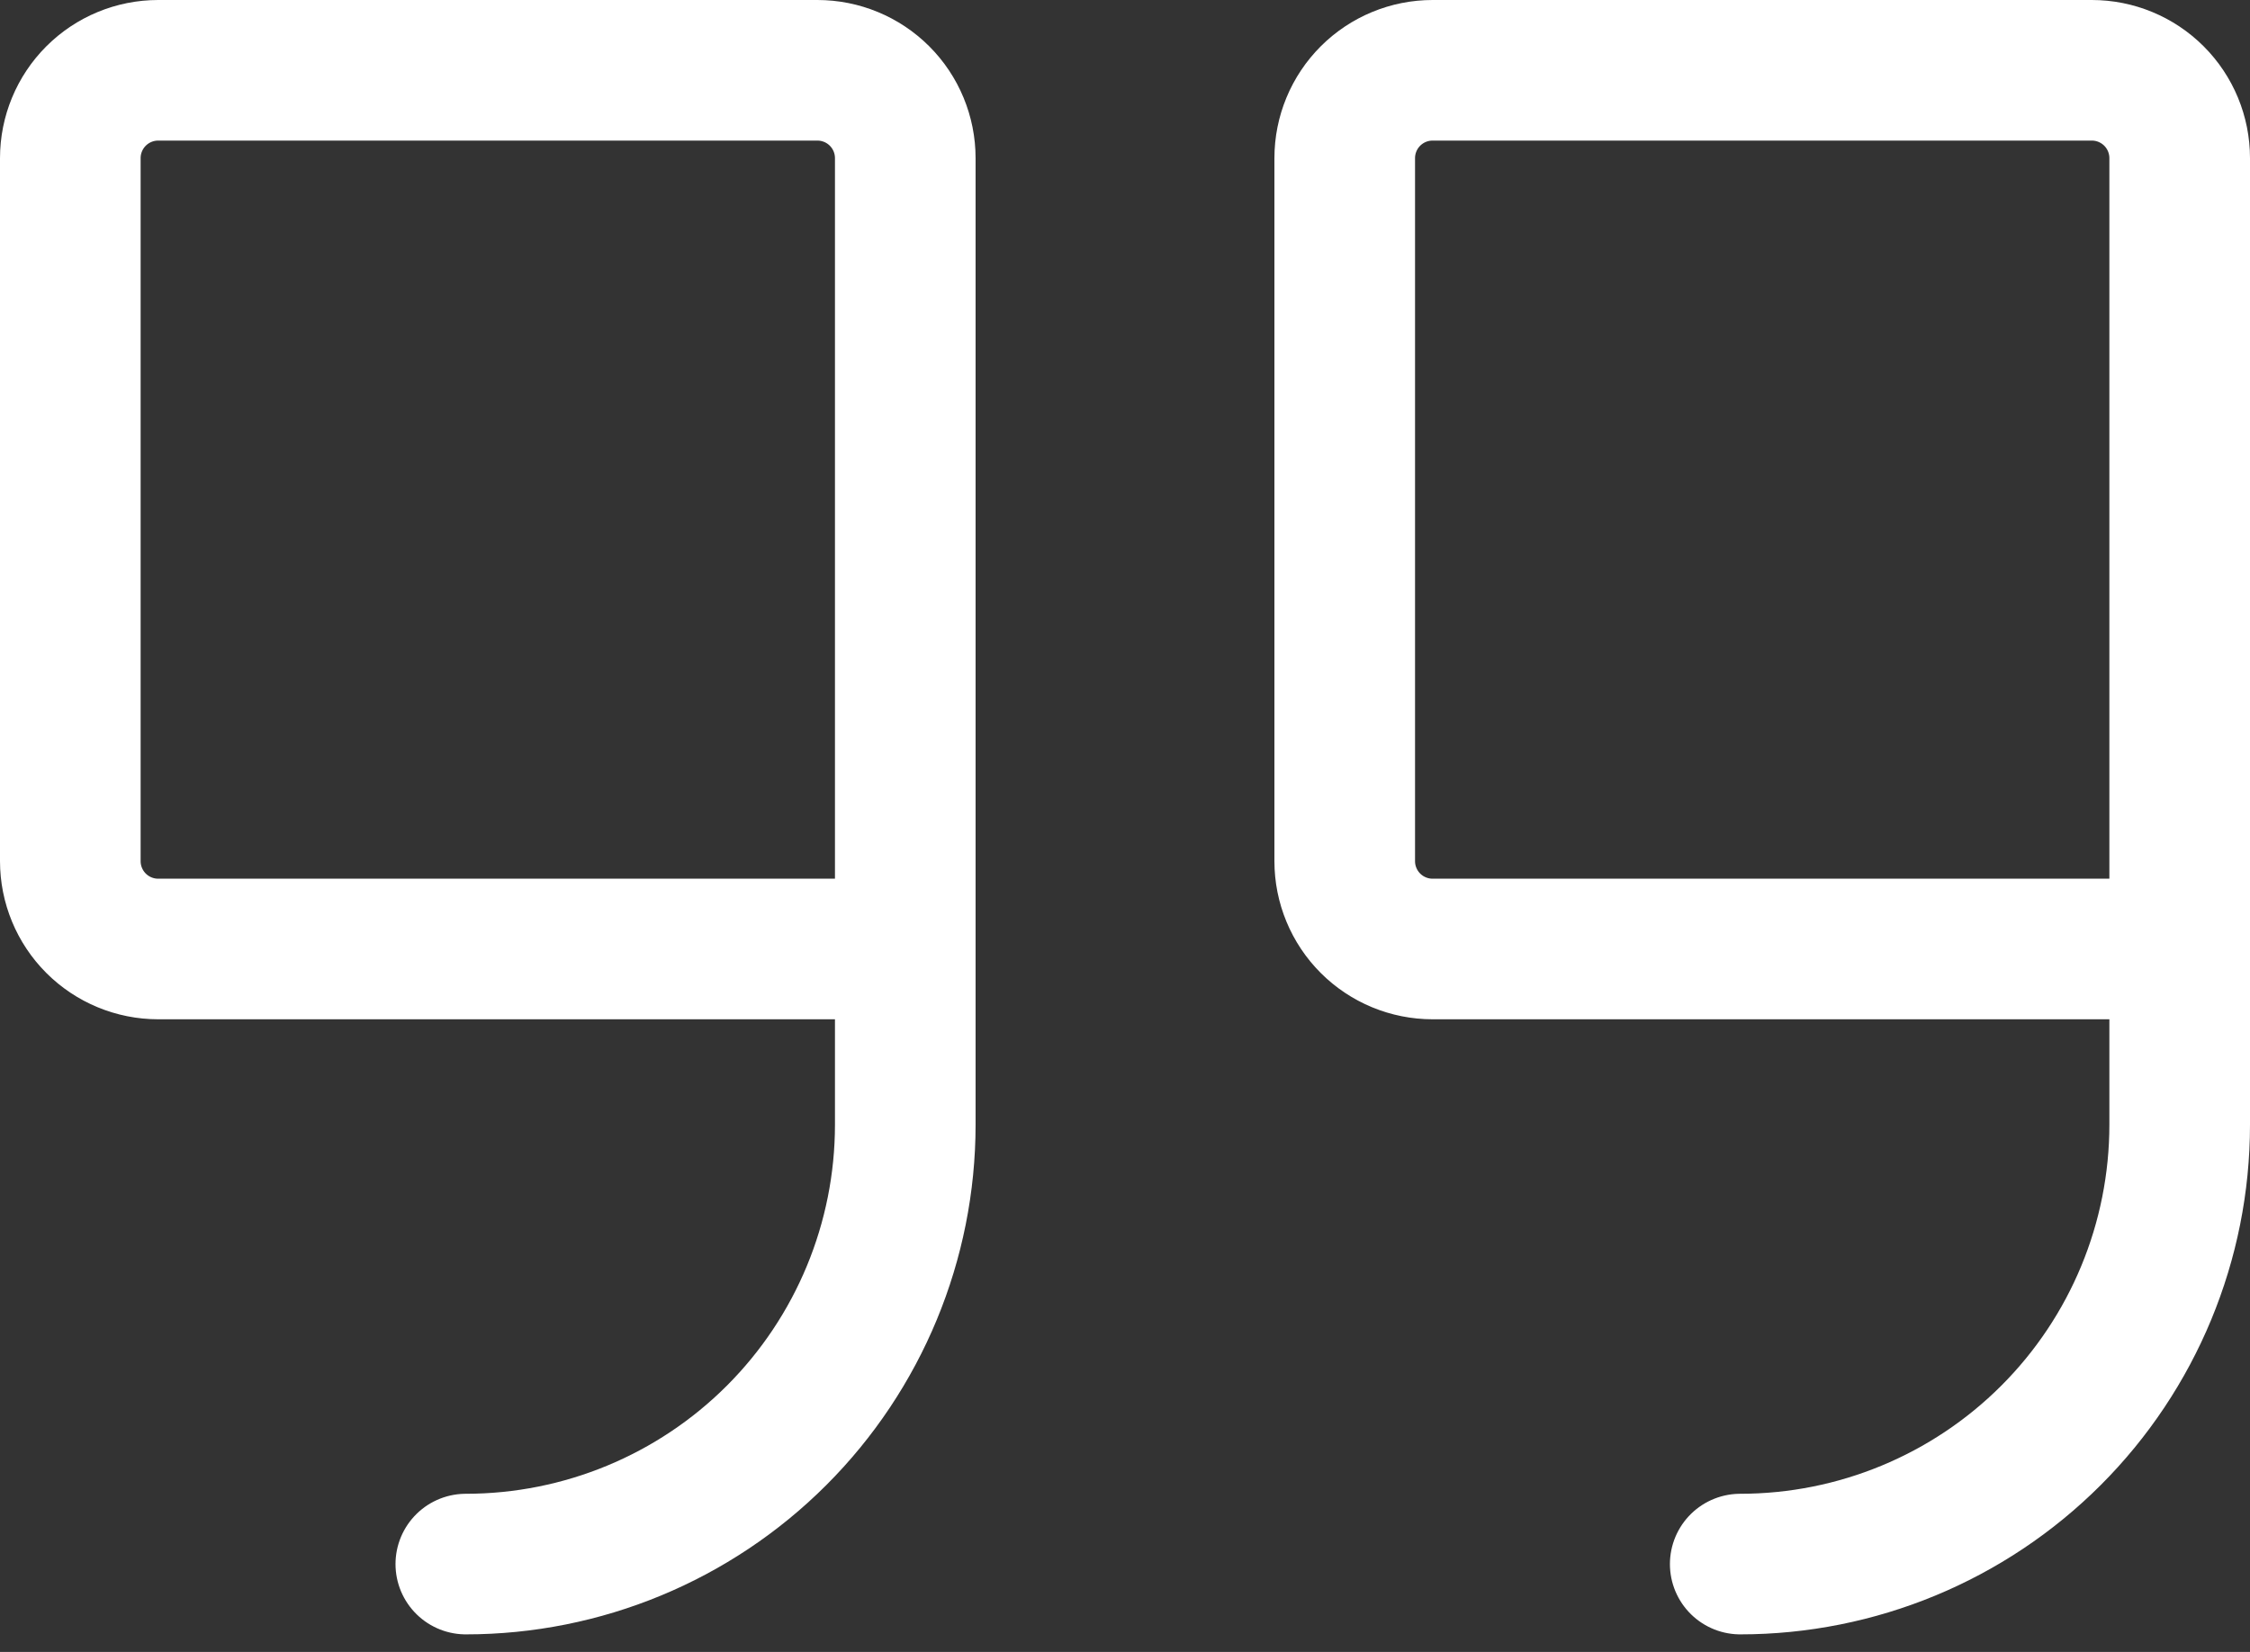
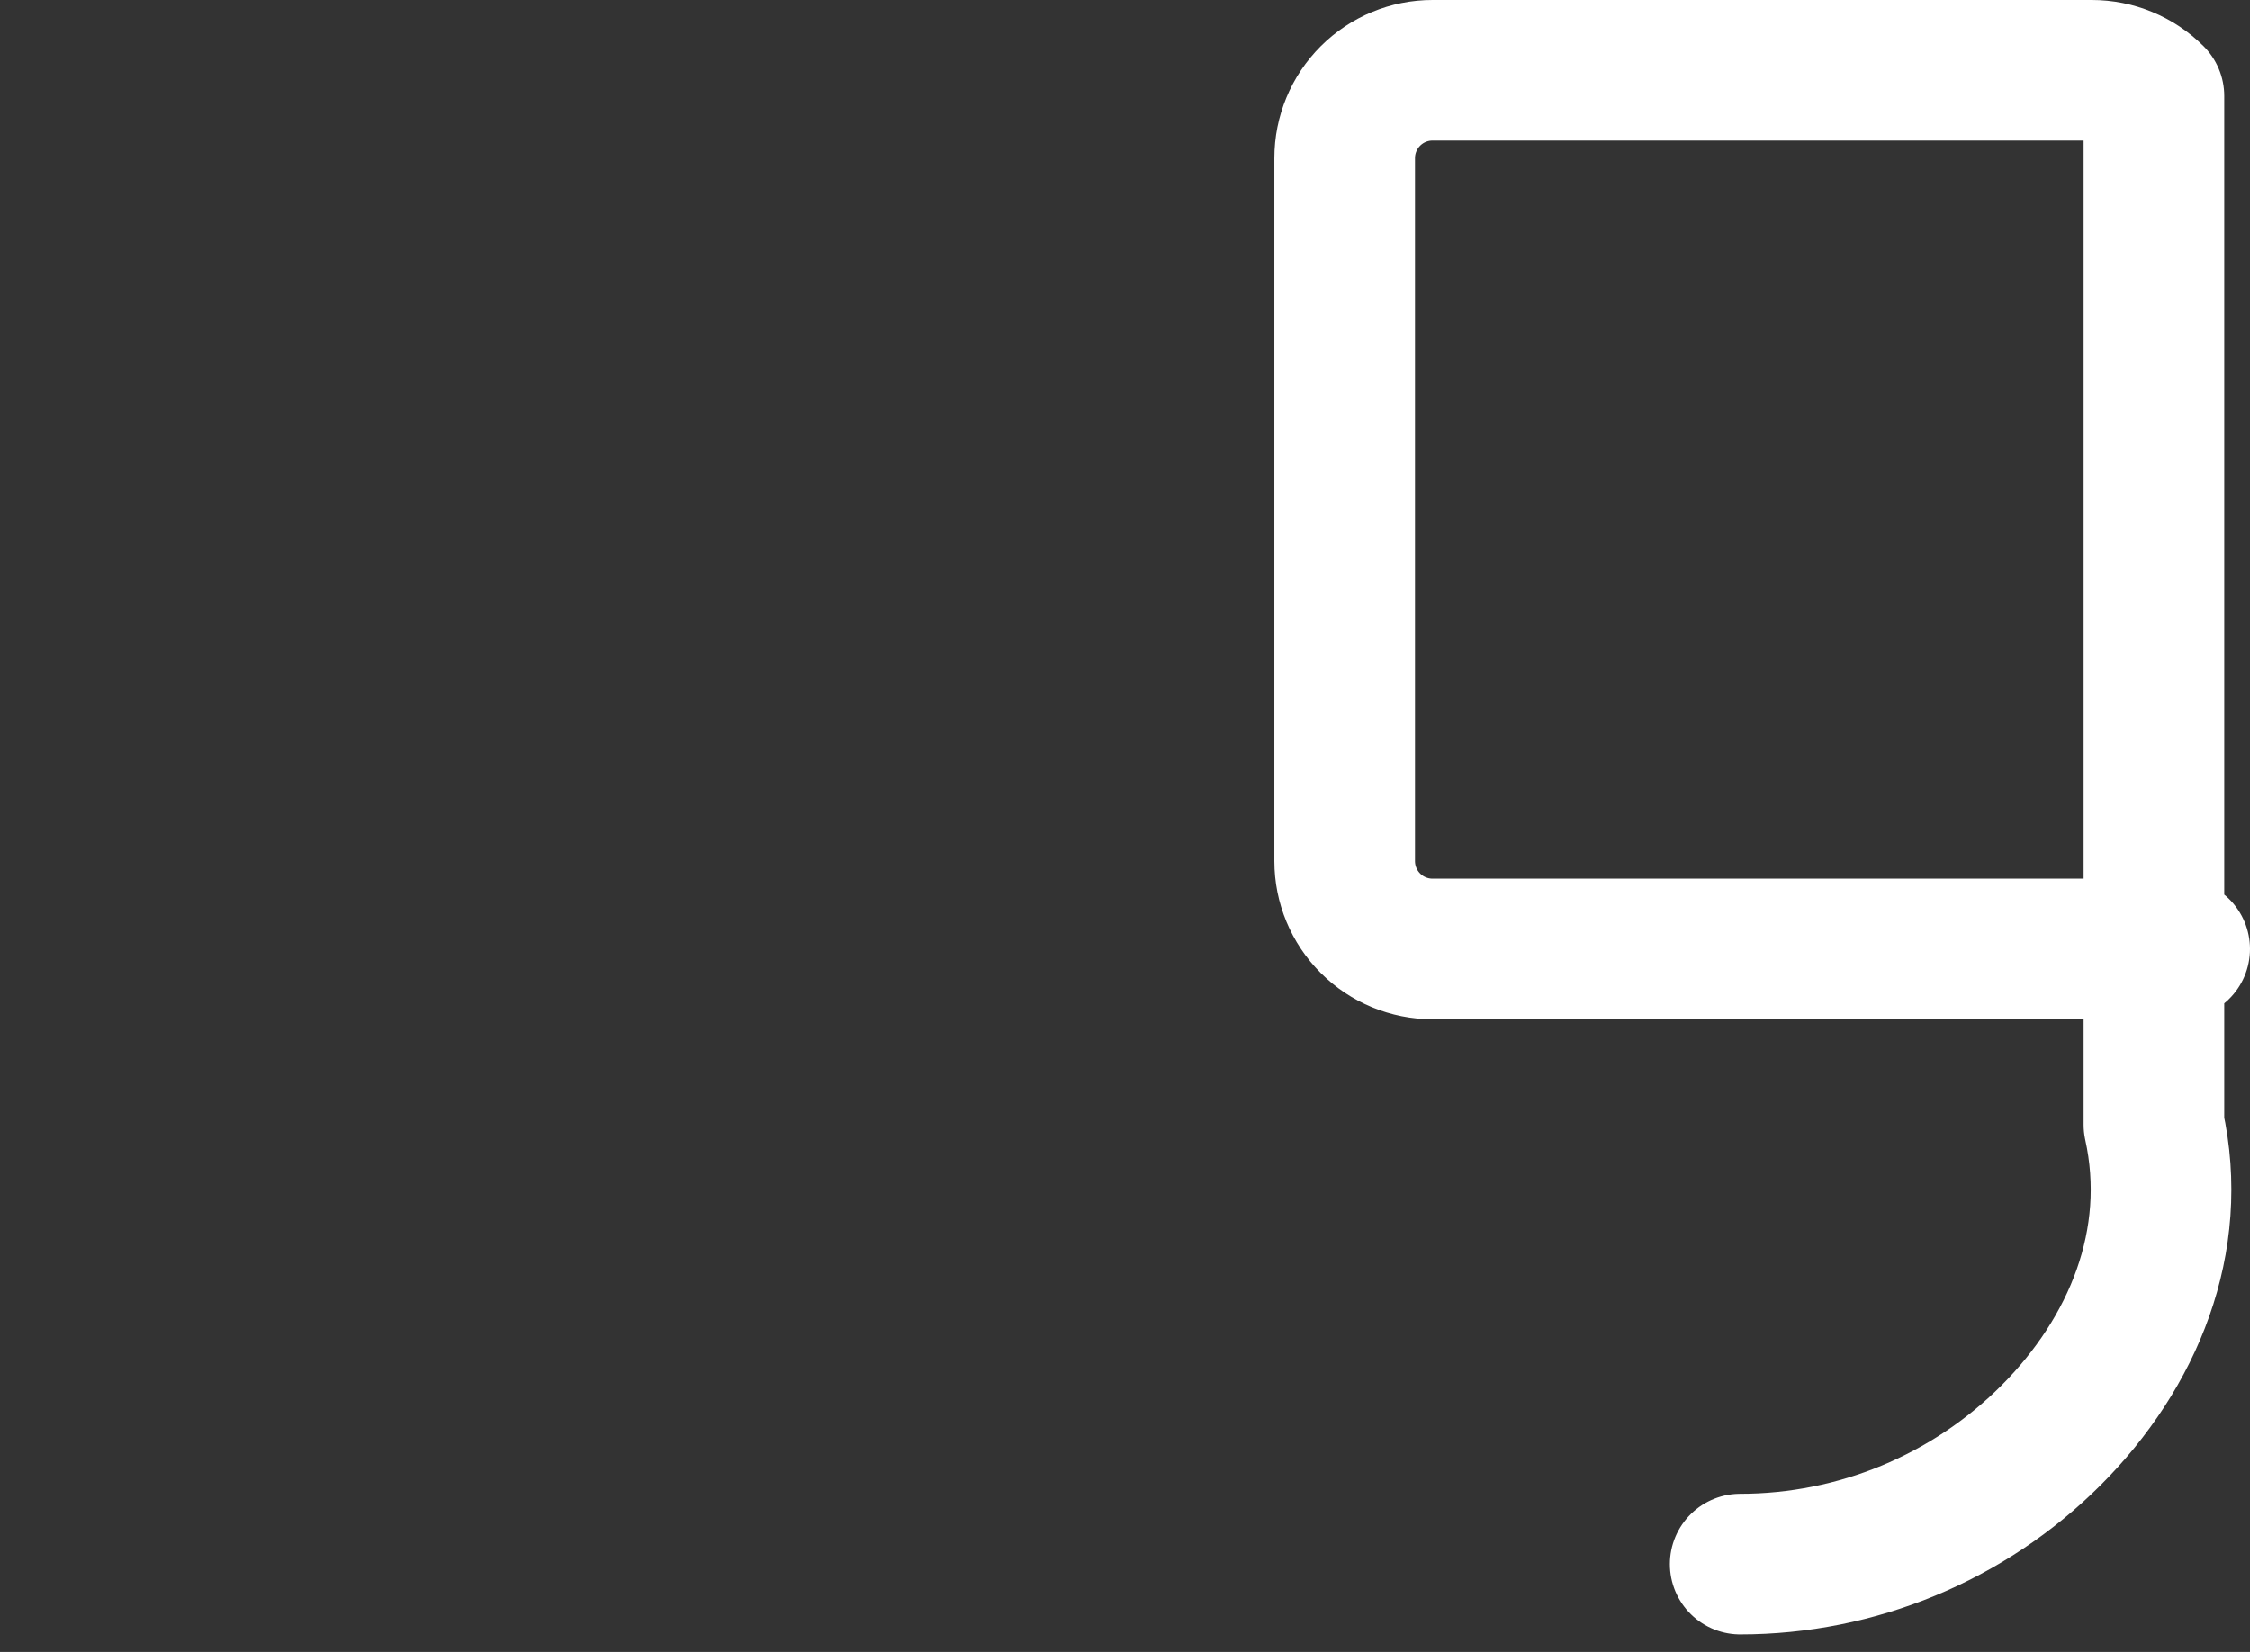
<svg xmlns="http://www.w3.org/2000/svg" width="64" height="47" viewBox="0 0 64 47" fill="none">
  <rect x="0" y="0" width="64" height="47" fill="#333333" stroke="none" />
-   <path d="M25.75 27H4.5C3.837 27 3.201 26.737 2.732 26.268C2.263 25.799 2 25.163 2 24.5V4.5C2 3.837 2.263 3.201 2.732 2.732C3.201 2.263 3.837 2 4.5 2H23.25C23.913 2 24.549 2.263 25.018 2.732C25.487 3.201 25.75 3.837 25.75 4.5V32C25.75 35.315 24.433 38.495 22.089 40.839C19.745 43.183 16.565 44.5 13.25 44.5" stroke="white" stroke-width="4" stroke-linecap="round" stroke-linejoin="round" />
-   <path d="M62 27H40.75C40.087 27 39.451 26.737 38.982 26.268C38.513 25.799 38.25 25.163 38.25 24.5V4.5C38.25 3.837 38.513 3.201 38.982 2.732C39.451 2.263 40.087 2 40.75 2H59.5C60.163 2 60.799 2.263 61.268 2.732C61.737 3.201 62 3.837 62 4.5V32C62 35.315 60.683 38.495 58.339 40.839C55.995 43.183 52.815 44.5 49.5 44.5" stroke="white" stroke-width="4" stroke-linecap="round" stroke-linejoin="round" />
+   <path d="M62 27H40.75C40.087 27 39.451 26.737 38.982 26.268C38.513 25.799 38.25 25.163 38.25 24.5V4.5C38.25 3.837 38.513 3.201 38.982 2.732C39.451 2.263 40.087 2 40.75 2H59.5C60.163 2 60.799 2.263 61.268 2.732V32C62 35.315 60.683 38.495 58.339 40.839C55.995 43.183 52.815 44.5 49.5 44.5" stroke="white" stroke-width="4" stroke-linecap="round" stroke-linejoin="round" />
</svg>